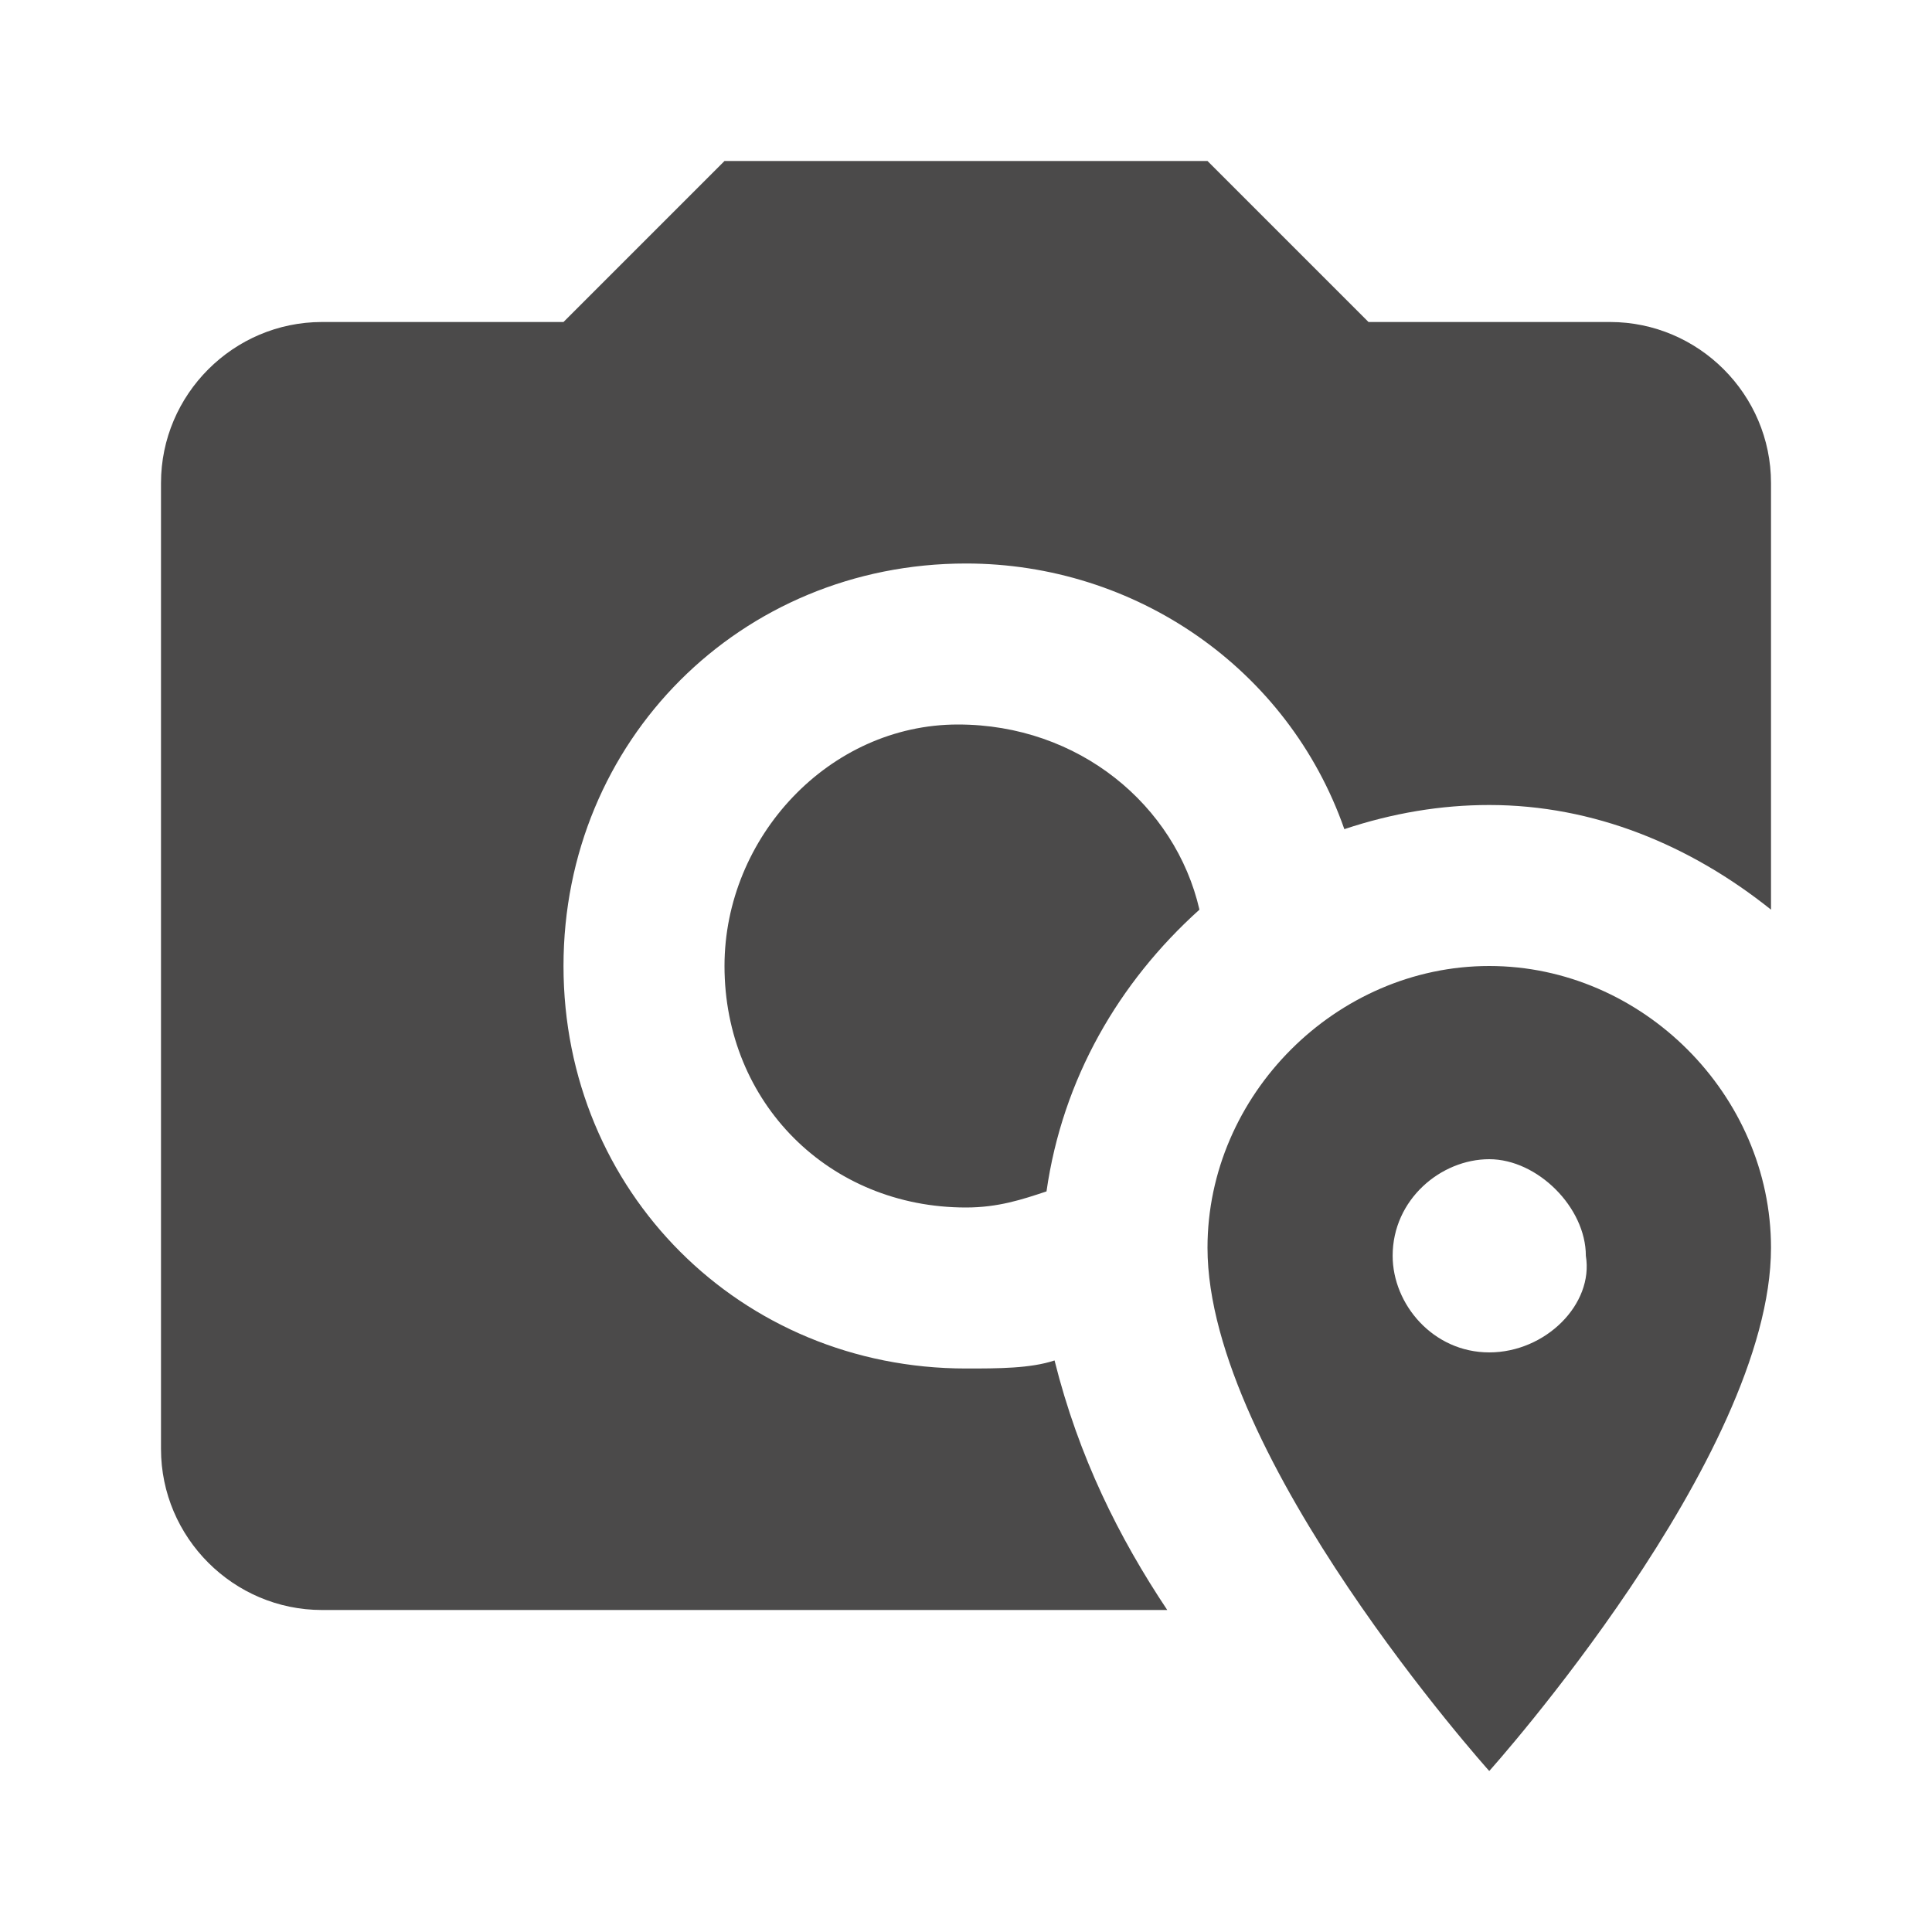
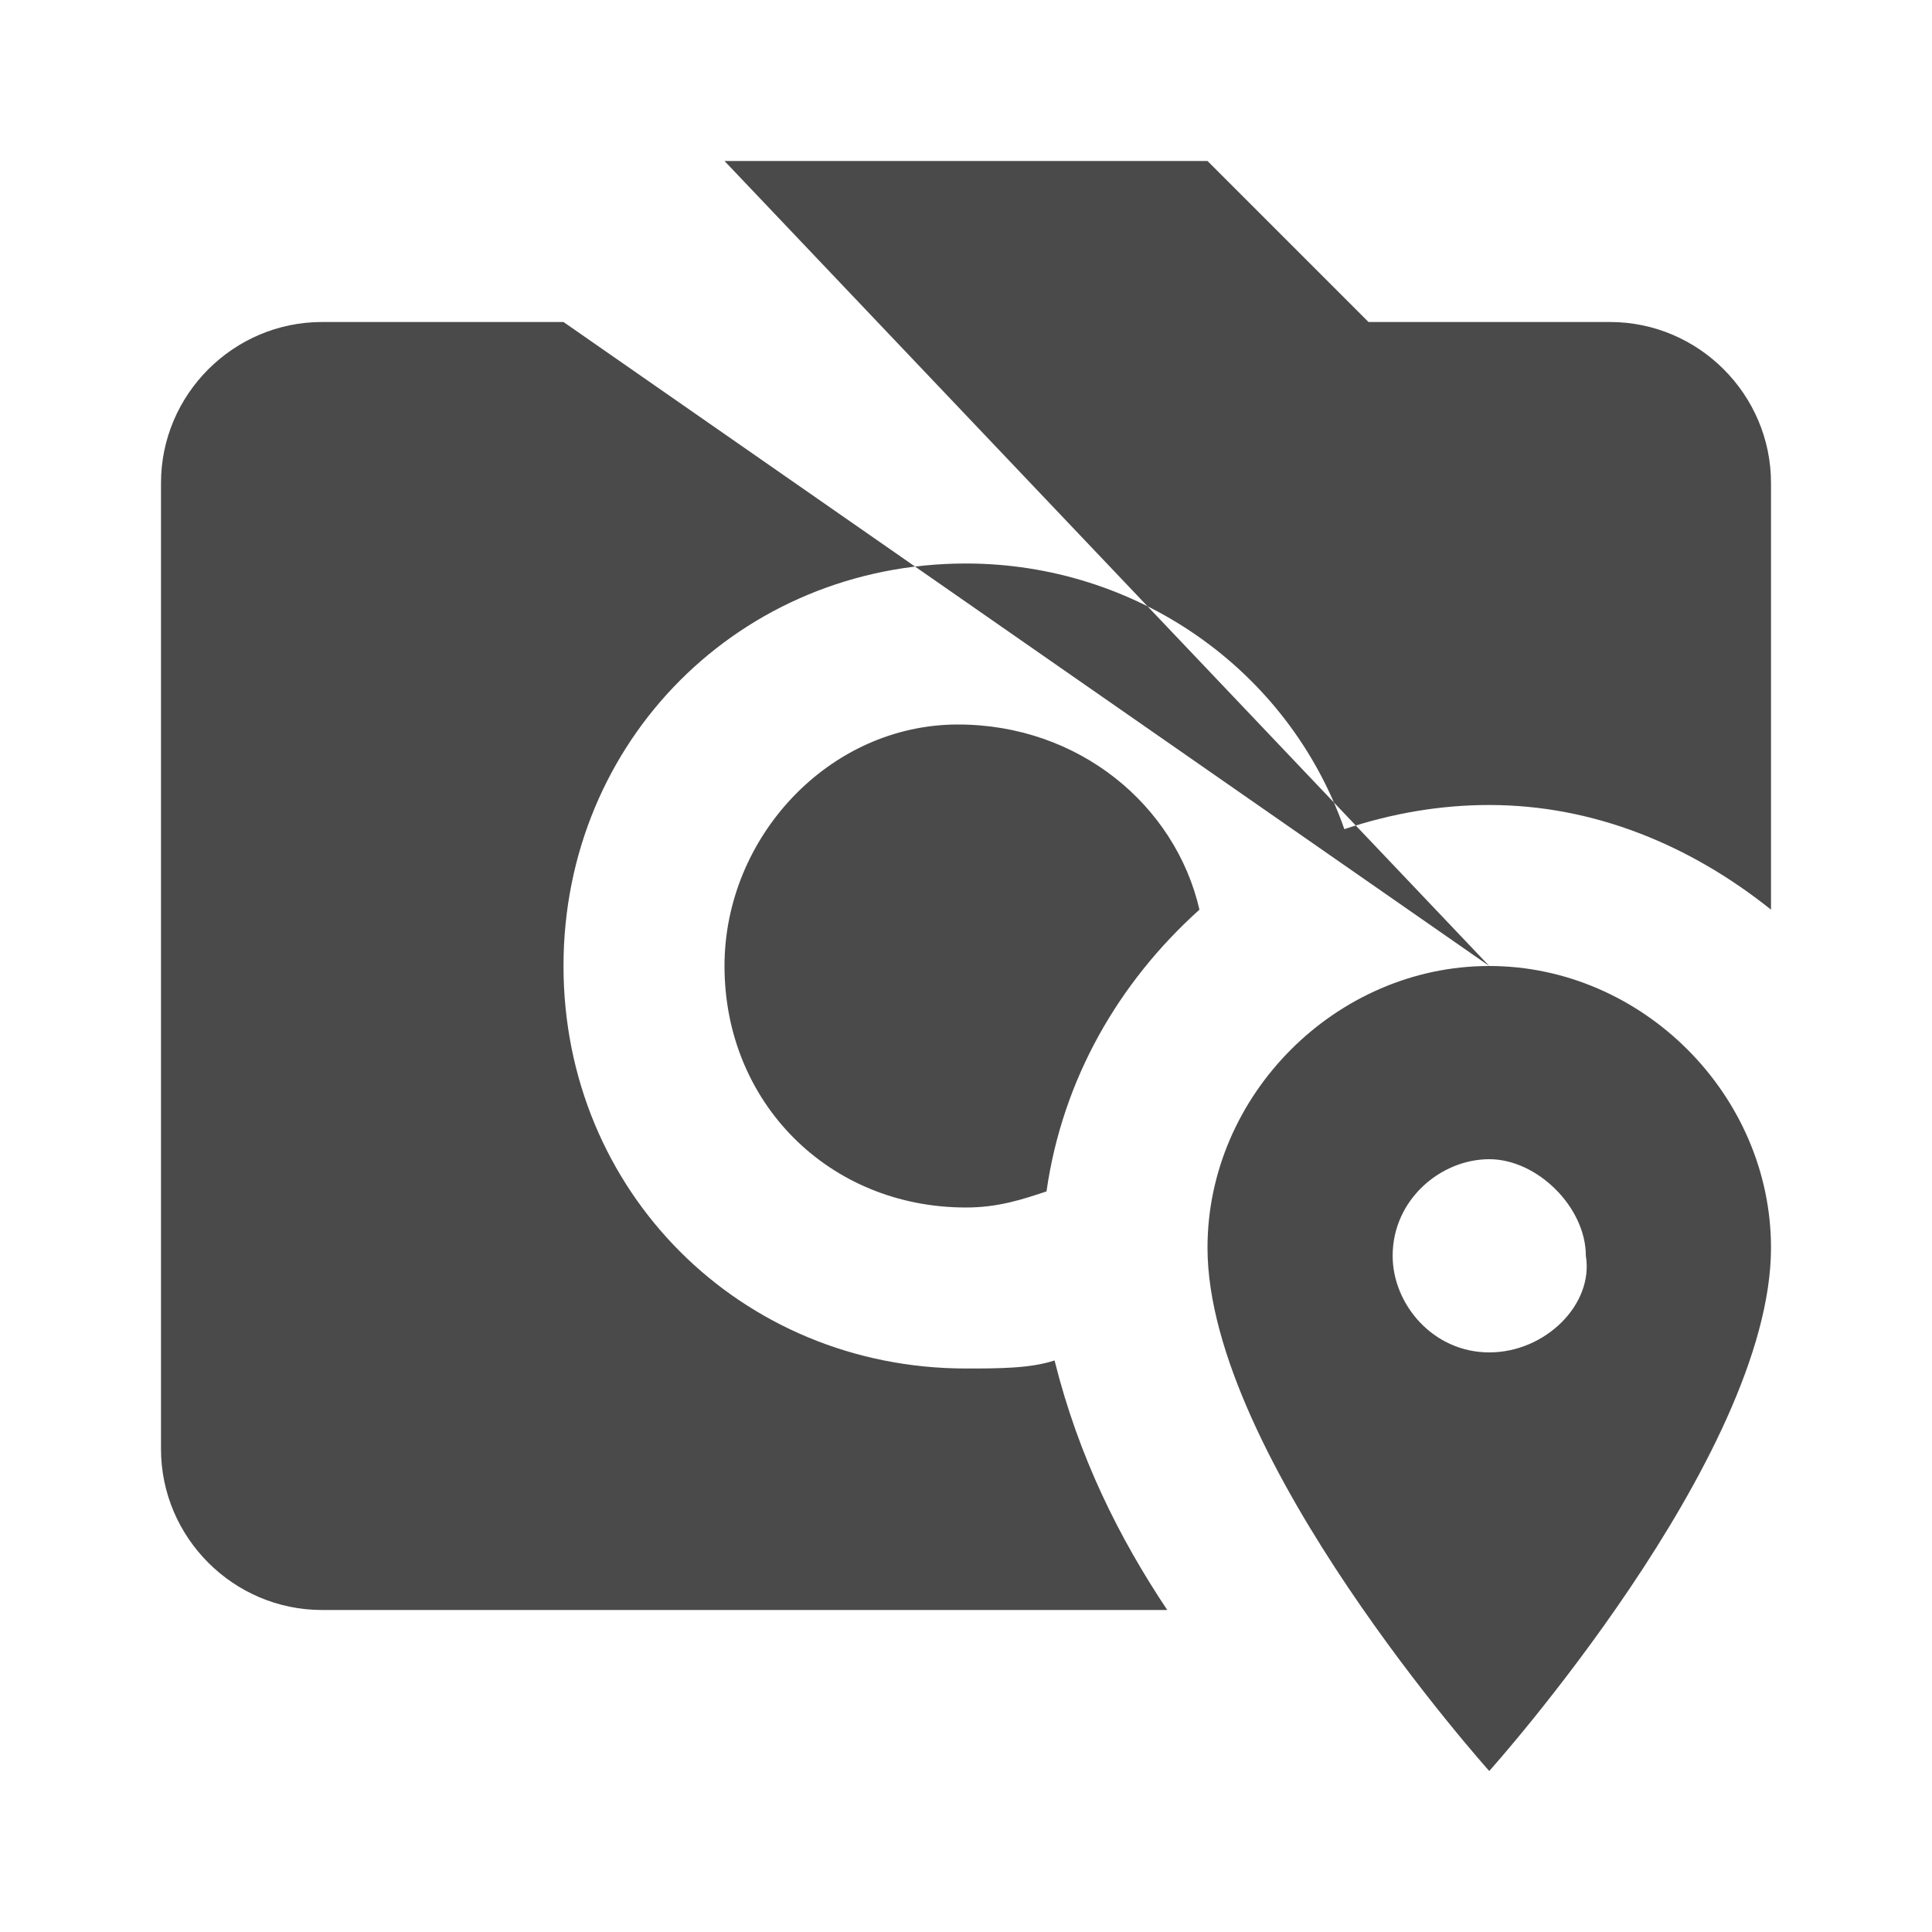
<svg xmlns="http://www.w3.org/2000/svg" width="60" height="60" viewBox="0 0 60 60" fill="none">
-   <path d="M46.25 42C44.5 42 43.25 40.5 43.25 39C43.25 37.25 44.75 36 46.25 36C47.75 36 49.25 37.5 49.25 39C49.5 40.5 48 42 46.25 42ZM46.25 30C41.5 30 37.5 34 37.5 38.75C37.5 45.25 46.25 55 46.25 55C46.25 55 55 45.25 55 38.75C55 34 51 30 46.25 30ZM22.5 5L17.5 10H10C7.25 10 5 12.25 5 15V45C5 47.75 7.25 50 10 50H36.25C34.75 47.75 33.5 45.25 32.75 42.25C32 42.5 31 42.5 30 42.5C23 42.5 17.5 37 17.5 30C17.5 23 23 17.5 30 17.5C35.25 17.5 40 20.75 41.75 25.75C43.25 25.25 44.75 25 46.25 25C49.5 25 52.5 26.25 55 28.25V15C55 12.25 52.75 10 50 10H42.5L37.5 5H22.5ZM29.75 22.5C25.75 22.5 22.5 26 22.5 30C22.5 34.25 25.75 37.5 30 37.5C31 37.5 31.75 37.25 32.5 37C33 33.5 34.75 30.5 37.25 28.25C36.5 25 33.5 22.5 29.75 22.5C30 22.5 30 22.5 29.75 22.5Z" fill="#4B4A4A" />
+   <path d="M46.25 42C44.5 42 43.25 40.5 43.25 39C43.25 37.25 44.75 36 46.25 36C47.75 36 49.25 37.5 49.25 39C49.5 40.5 48 42 46.25 42ZM46.25 30C41.5 30 37.5 34 37.5 38.75C37.5 45.25 46.25 55 46.25 55C46.25 55 55 45.25 55 38.75C55 34 51 30 46.25 30ZL17.5 10H10C7.25 10 5 12.25 5 15V45C5 47.75 7.25 50 10 50H36.25C34.75 47.75 33.5 45.25 32.75 42.25C32 42.5 31 42.5 30 42.5C23 42.5 17.5 37 17.5 30C17.5 23 23 17.5 30 17.5C35.25 17.5 40 20.75 41.75 25.75C43.25 25.25 44.75 25 46.25 25C49.5 25 52.5 26.25 55 28.25V15C55 12.25 52.75 10 50 10H42.5L37.5 5H22.5ZM29.75 22.5C25.75 22.5 22.5 26 22.5 30C22.5 34.25 25.75 37.5 30 37.5C31 37.5 31.75 37.25 32.5 37C33 33.5 34.75 30.5 37.25 28.25C36.5 25 33.5 22.5 29.75 22.5C30 22.5 30 22.5 29.75 22.5Z" fill="#4B4A4A" />
</svg>